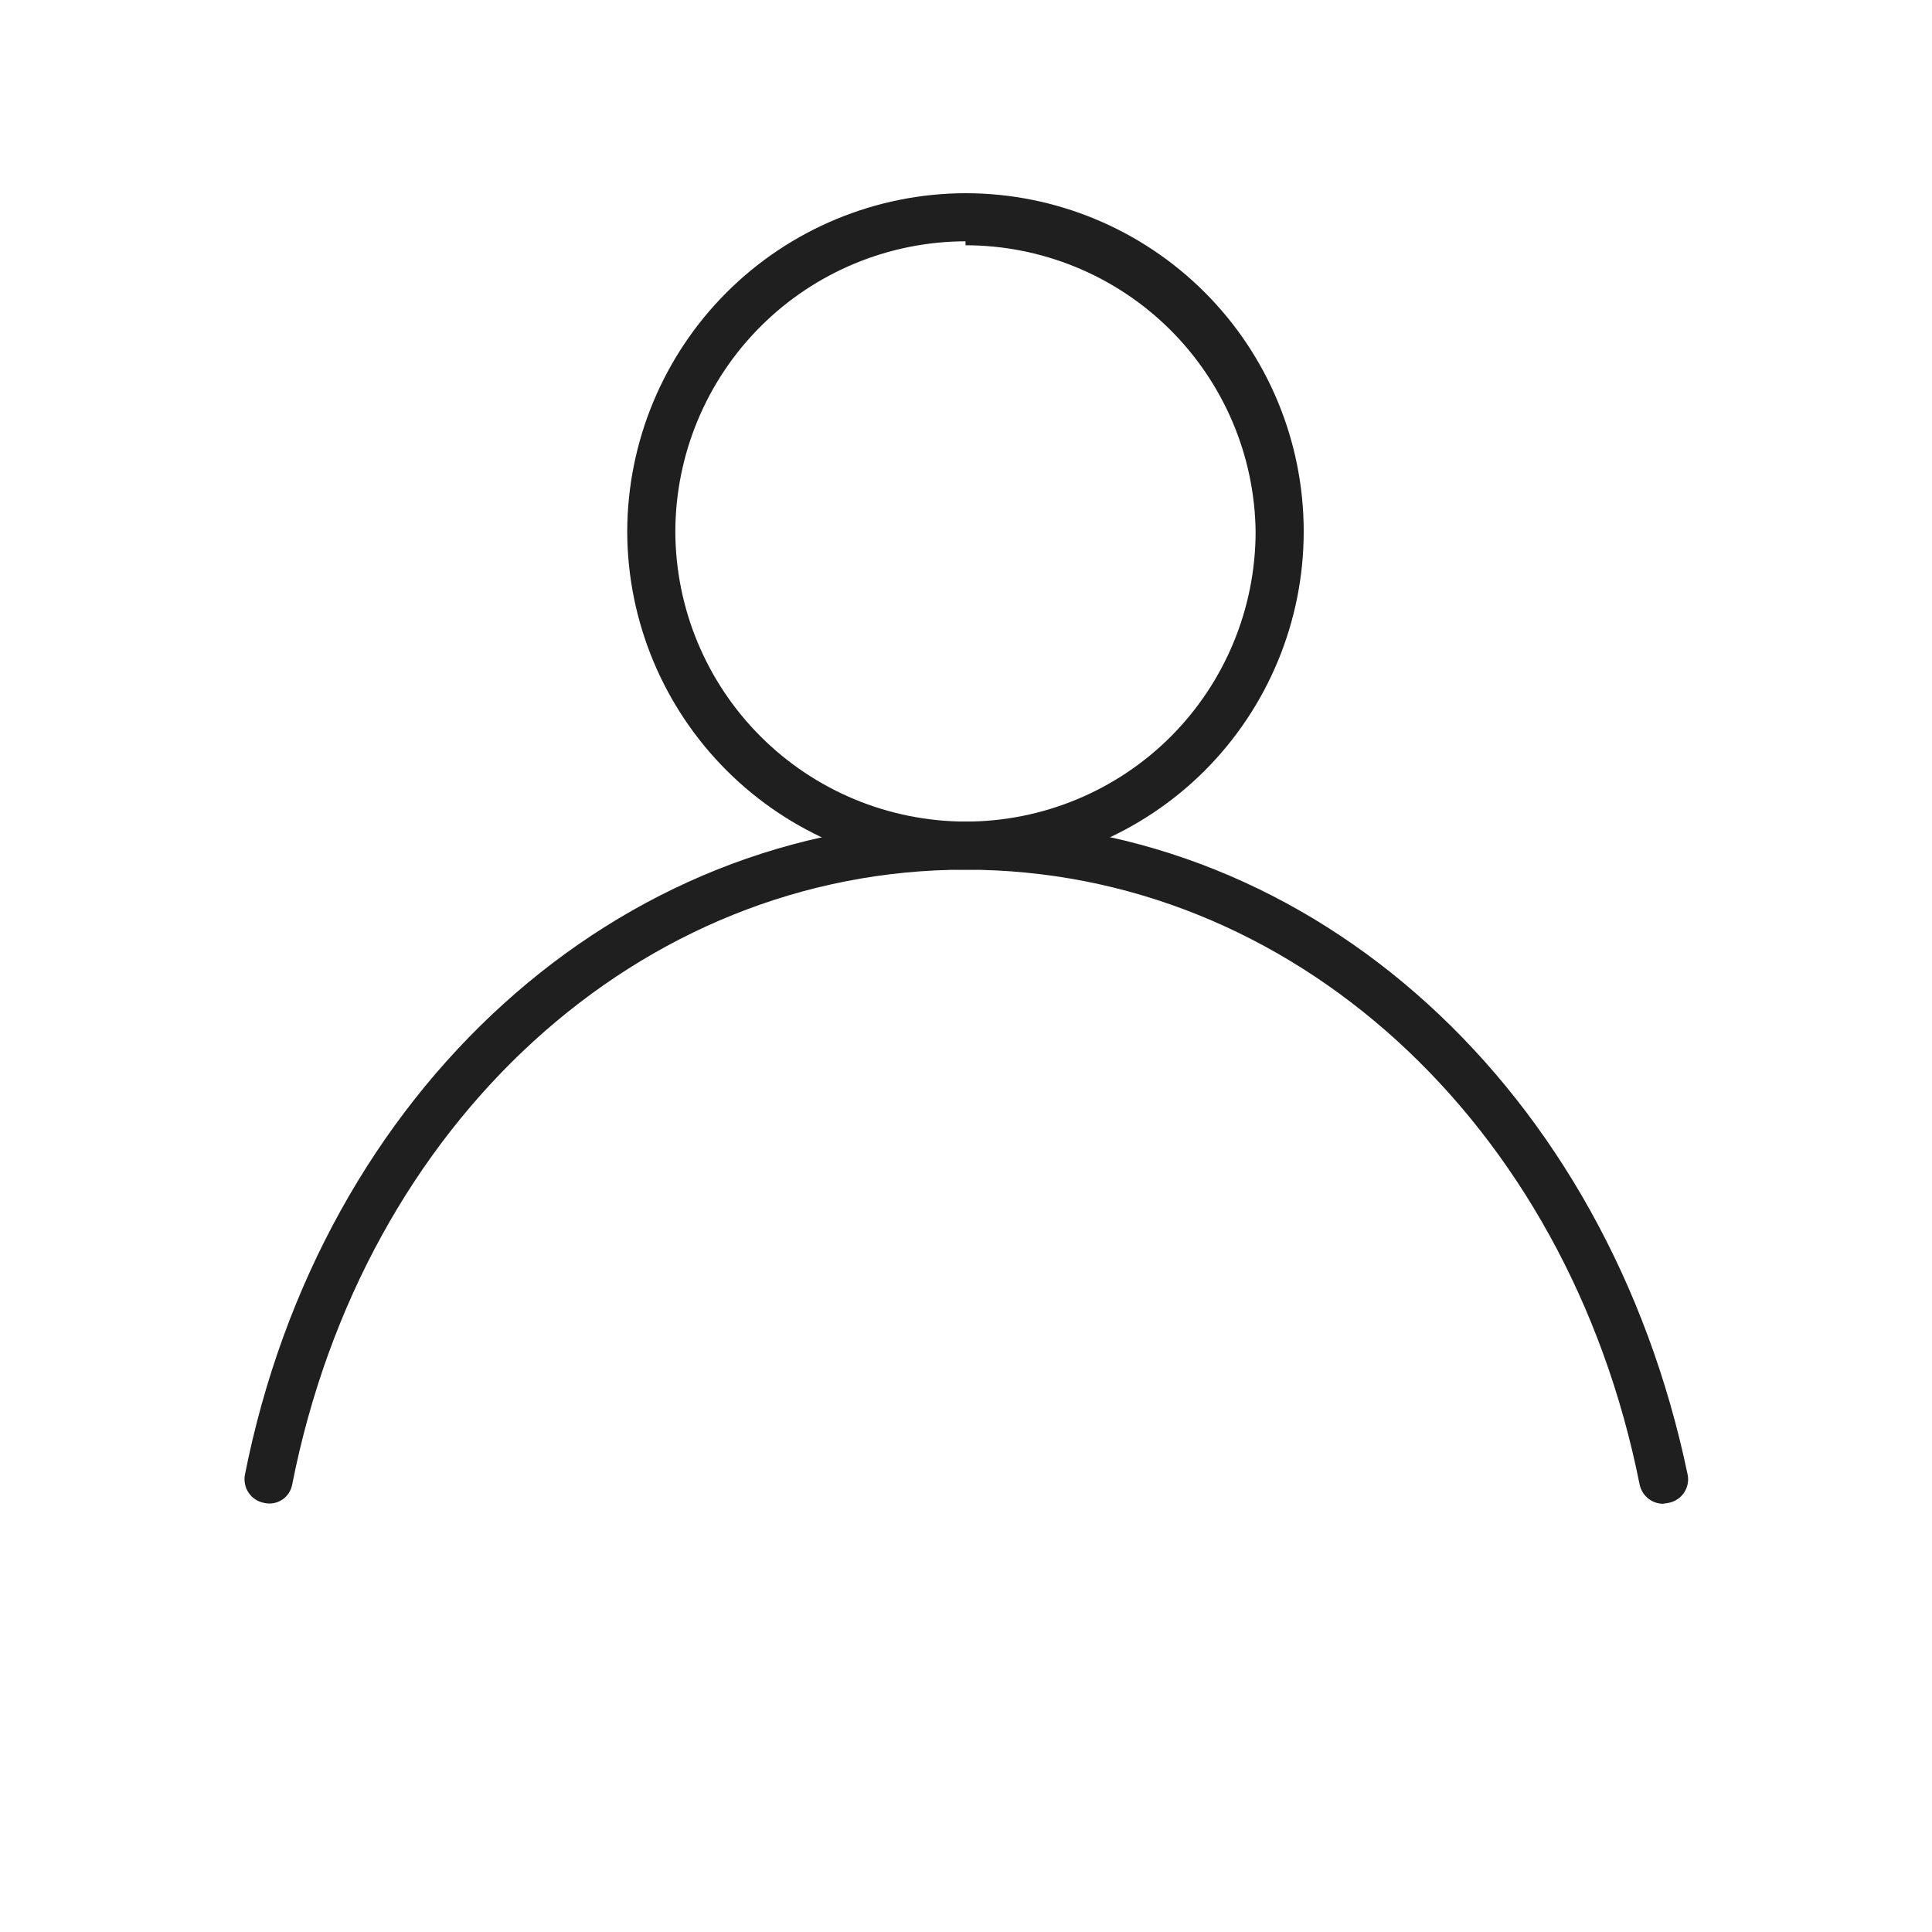
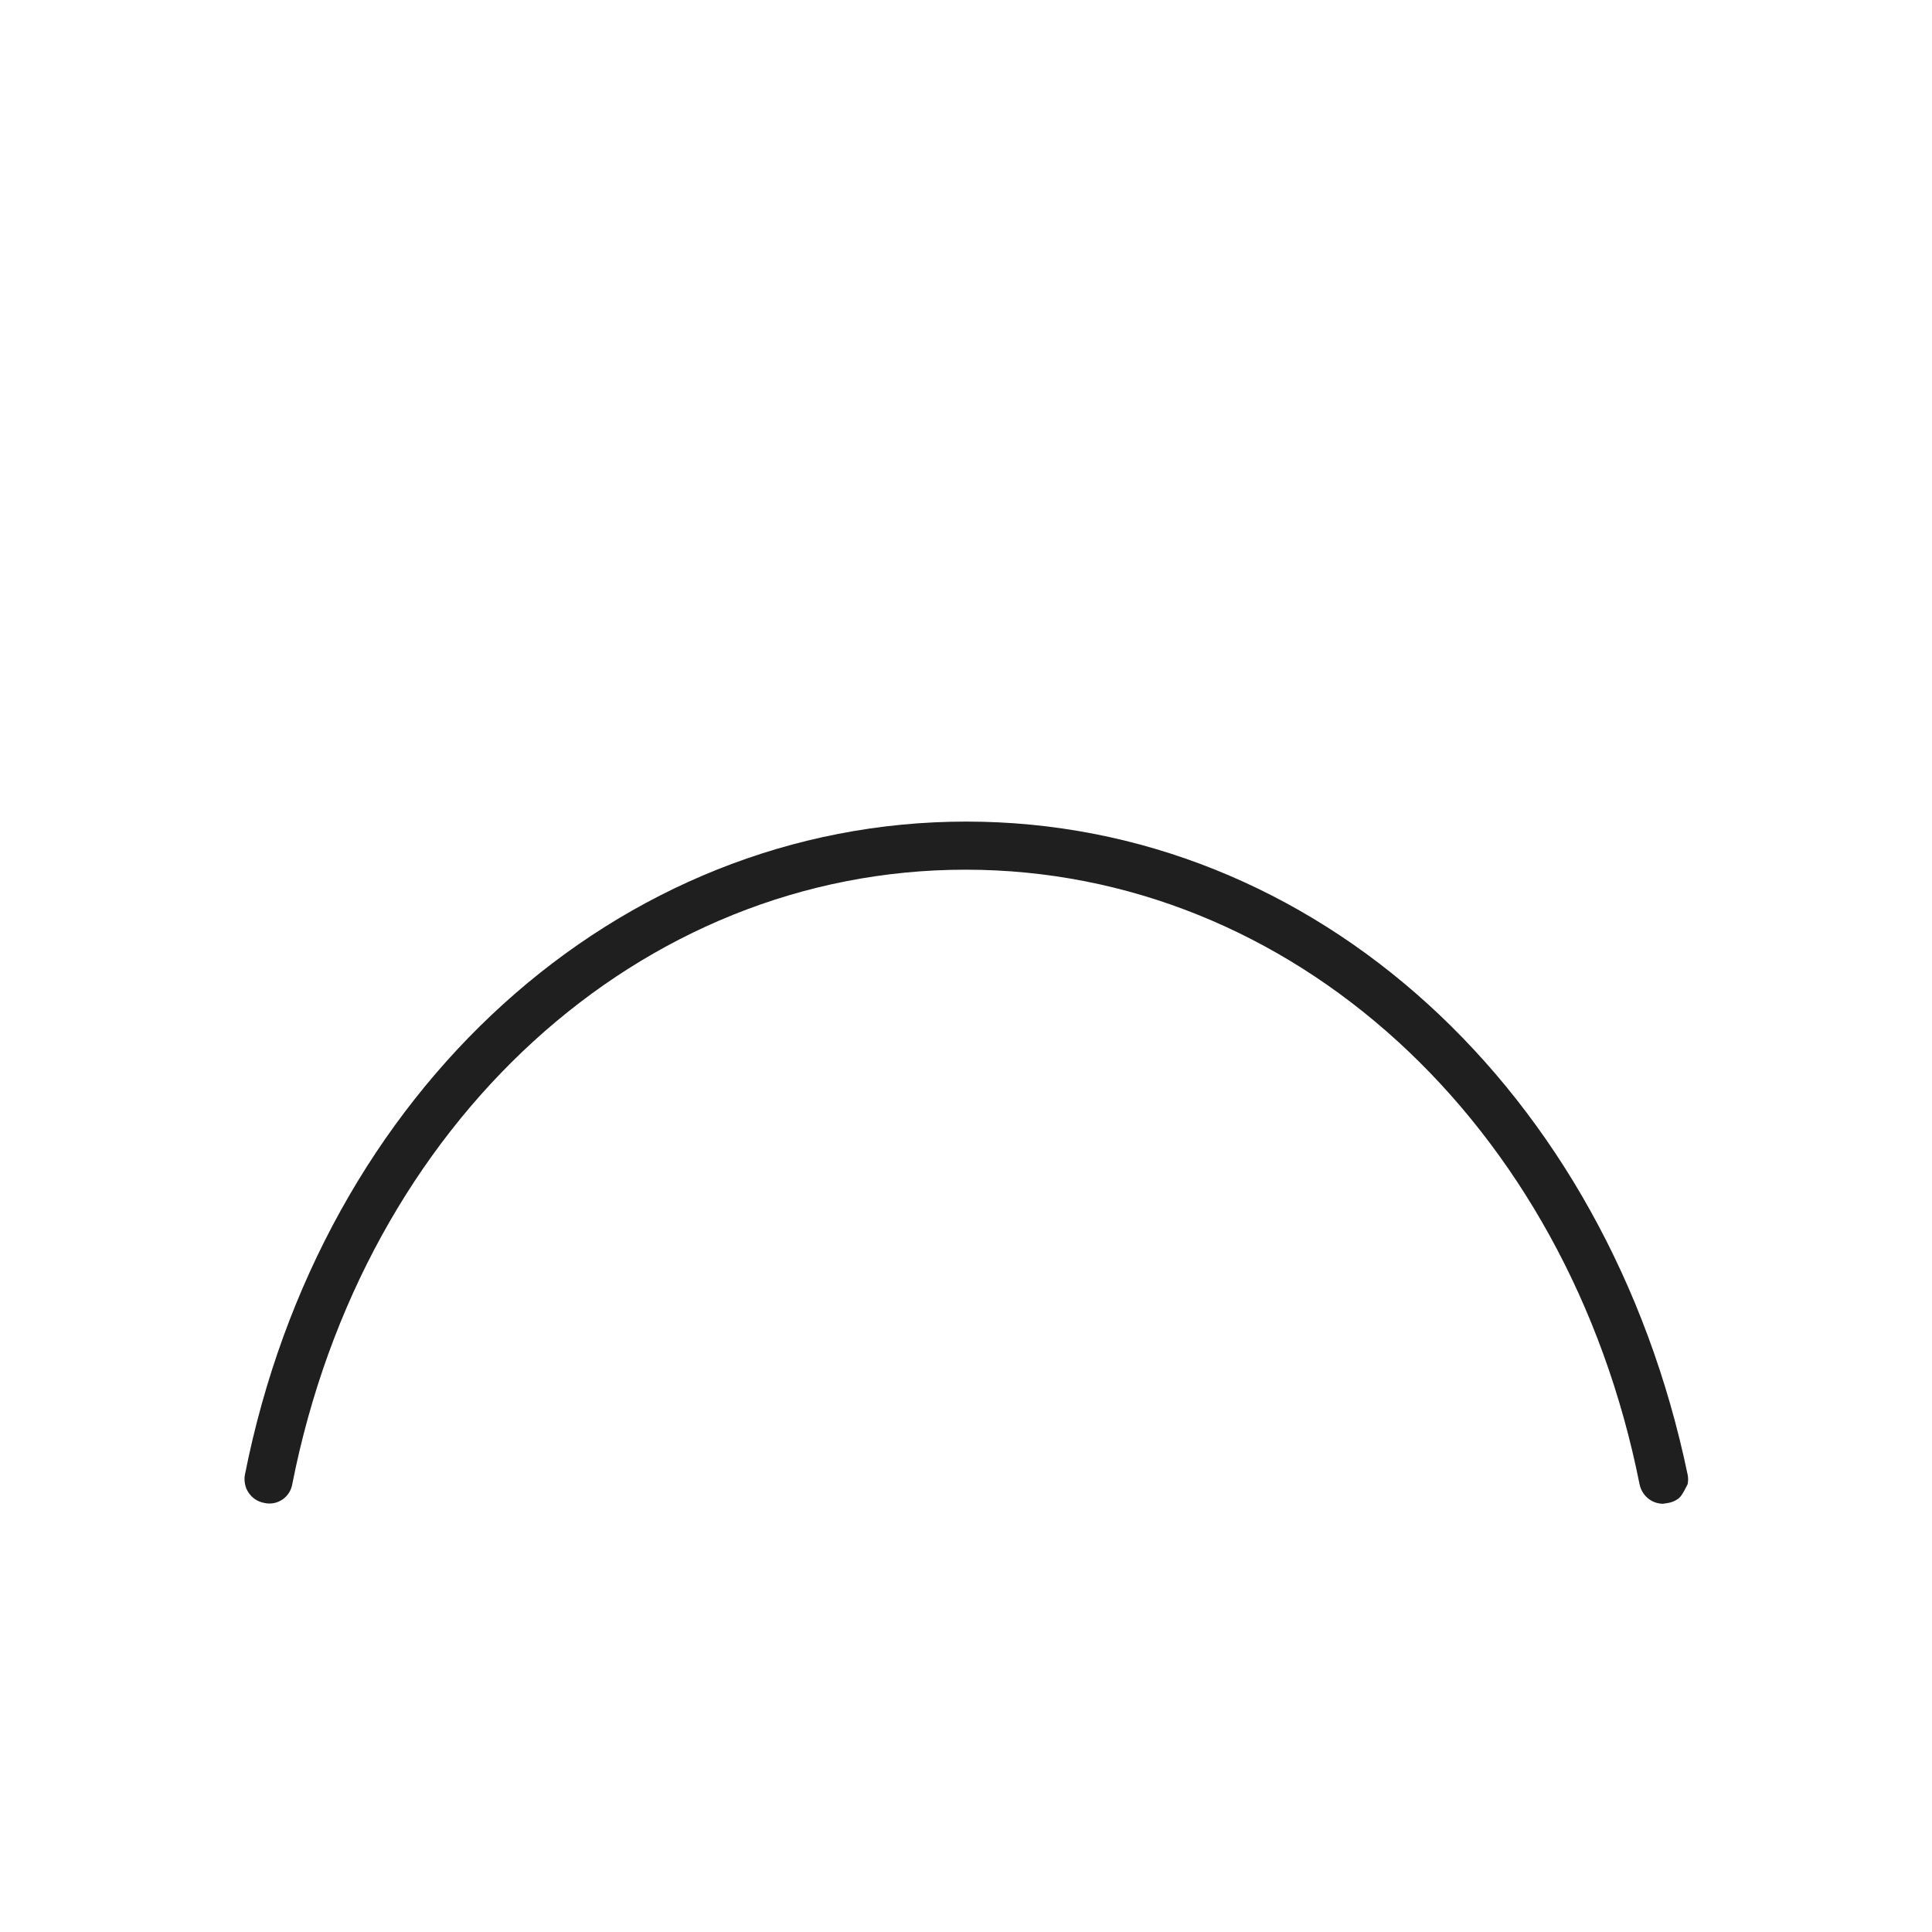
<svg xmlns="http://www.w3.org/2000/svg" width="20" height="20" viewBox="0 0 20 20" fill="none">
-   <path d="M9.995 9.003C9.067 9.001 8.177 8.631 7.521 7.975C6.865 7.319 6.495 6.43 6.493 5.502C6.495 4.574 6.865 3.684 7.521 3.028C8.177 2.372 9.067 2.002 9.995 2C10.923 2 11.814 2.369 12.471 3.026C13.127 3.682 13.496 4.573 13.496 5.502C13.496 6.43 13.127 7.321 12.471 7.978C11.814 8.634 10.923 9.003 9.995 9.003ZM9.995 2.498C9.199 2.5 8.436 2.817 7.873 3.38C7.31 3.943 6.993 4.706 6.991 5.502C6.993 6.298 7.31 7.06 7.873 7.623C8.436 8.186 9.199 8.503 9.995 8.505C10.791 8.505 11.555 8.189 12.119 7.626C12.682 7.062 12.998 6.298 12.998 5.502C12.988 4.712 12.666 3.959 12.104 3.404C11.542 2.85 10.784 2.539 9.995 2.539V2.498Z" fill="#1F1F1F" />
-   <path d="M17.214 15.567C17.157 15.566 17.102 15.546 17.059 15.51C17.015 15.473 16.985 15.423 16.973 15.367C16.227 11.617 13.364 9.003 9.995 9.003C6.626 9.003 3.764 11.617 3.025 15.367C3.019 15.399 3.007 15.43 2.989 15.457C2.971 15.484 2.948 15.507 2.921 15.525C2.893 15.543 2.863 15.555 2.831 15.561C2.799 15.566 2.766 15.566 2.735 15.558C2.702 15.552 2.672 15.54 2.644 15.522C2.617 15.505 2.593 15.481 2.575 15.454C2.556 15.428 2.543 15.397 2.537 15.365C2.53 15.333 2.529 15.3 2.535 15.268C3.324 11.285 6.394 8.505 10.003 8.505C13.613 8.505 16.642 11.285 17.471 15.268C17.477 15.3 17.477 15.333 17.47 15.365C17.463 15.397 17.45 15.428 17.432 15.454C17.413 15.481 17.39 15.505 17.362 15.522C17.335 15.54 17.304 15.552 17.272 15.558L17.214 15.567Z" fill="#1F1F1F" />
+   <path d="M17.214 15.567C17.157 15.566 17.102 15.546 17.059 15.51C17.015 15.473 16.985 15.423 16.973 15.367C16.227 11.617 13.364 9.003 9.995 9.003C6.626 9.003 3.764 11.617 3.025 15.367C3.019 15.399 3.007 15.43 2.989 15.457C2.971 15.484 2.948 15.507 2.921 15.525C2.893 15.543 2.863 15.555 2.831 15.561C2.799 15.566 2.766 15.566 2.735 15.558C2.702 15.552 2.672 15.54 2.644 15.522C2.617 15.505 2.593 15.481 2.575 15.454C2.556 15.428 2.543 15.397 2.537 15.365C2.53 15.333 2.529 15.3 2.535 15.268C3.324 11.285 6.394 8.505 10.003 8.505C13.613 8.505 16.642 11.285 17.471 15.268C17.477 15.3 17.477 15.333 17.47 15.365C17.413 15.481 17.39 15.505 17.362 15.522C17.335 15.54 17.304 15.552 17.272 15.558L17.214 15.567Z" fill="#1F1F1F" />
</svg>